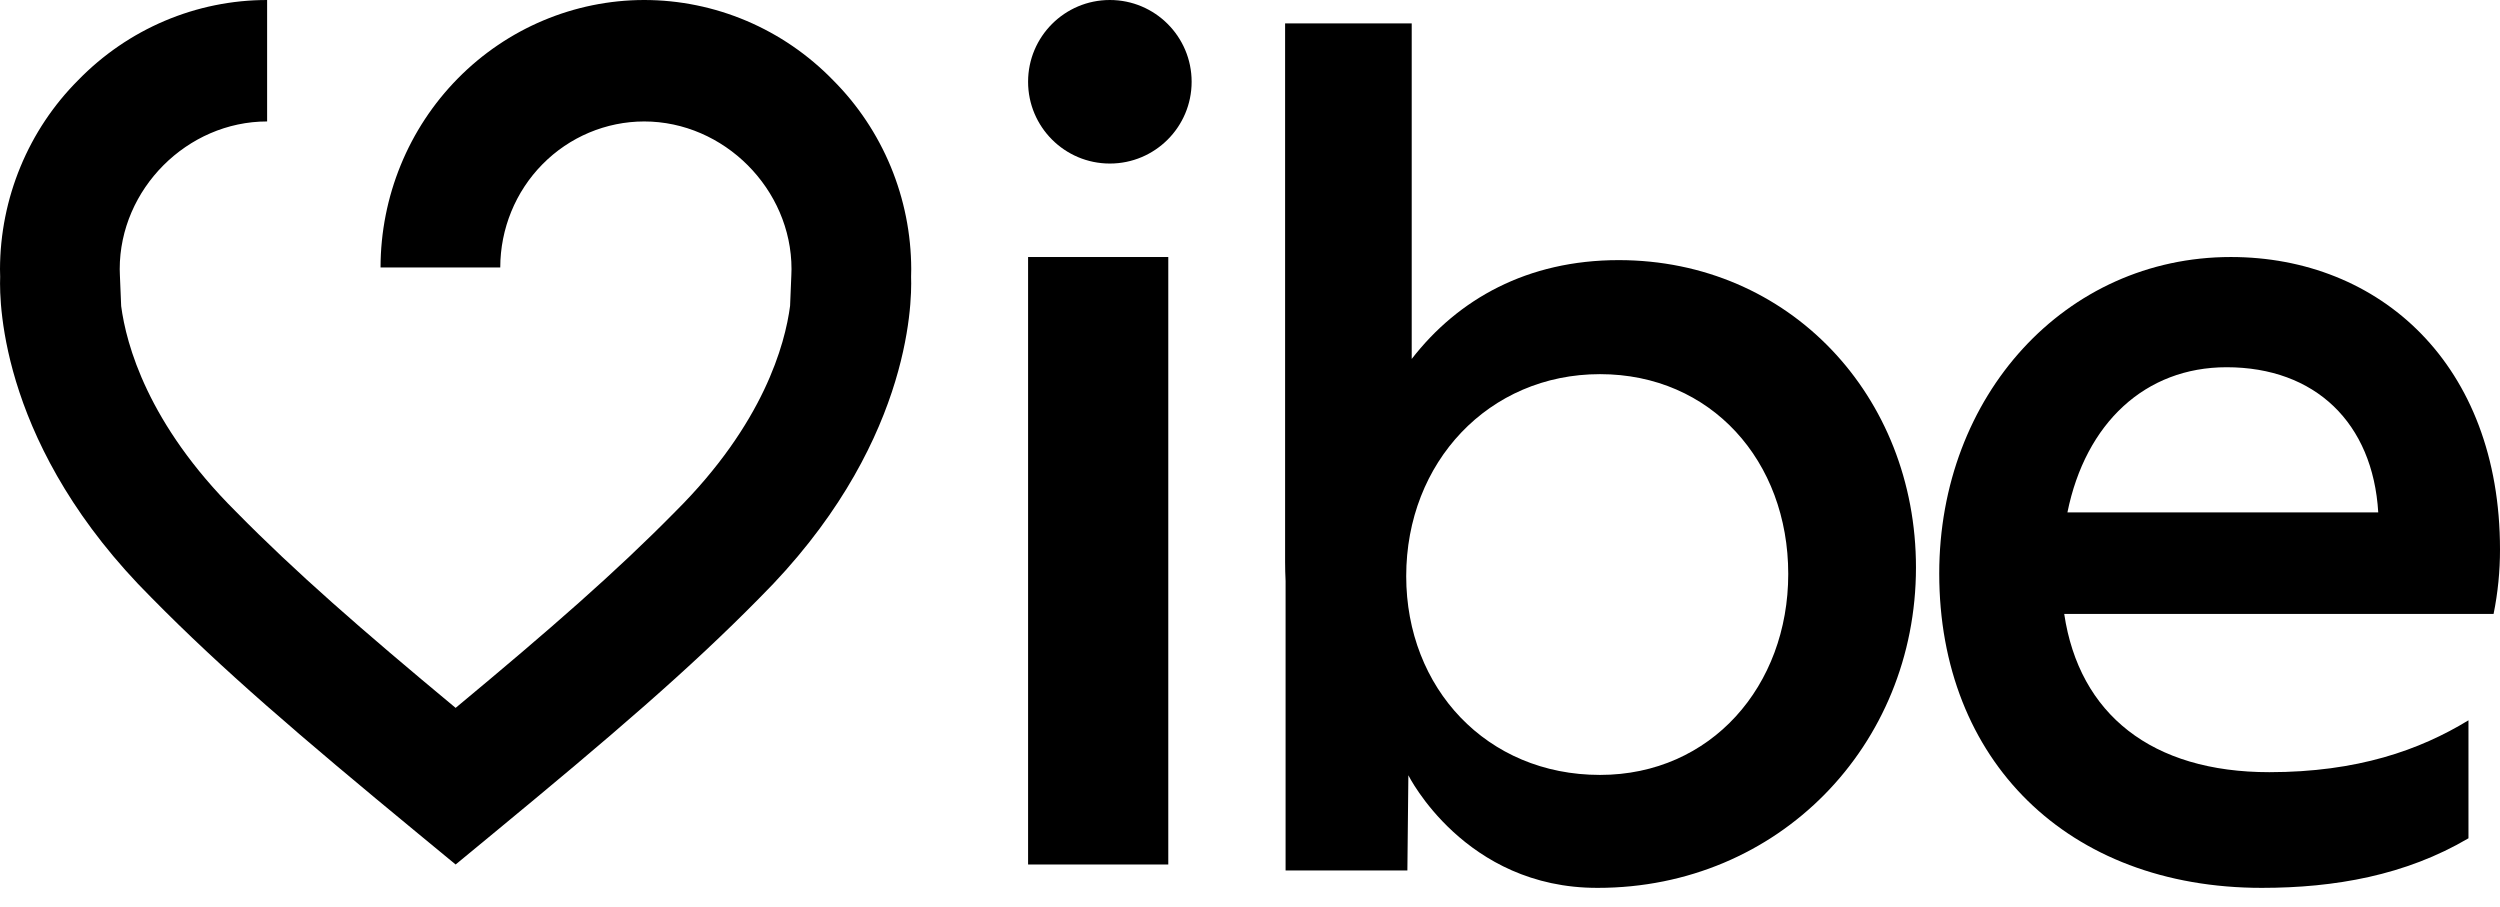
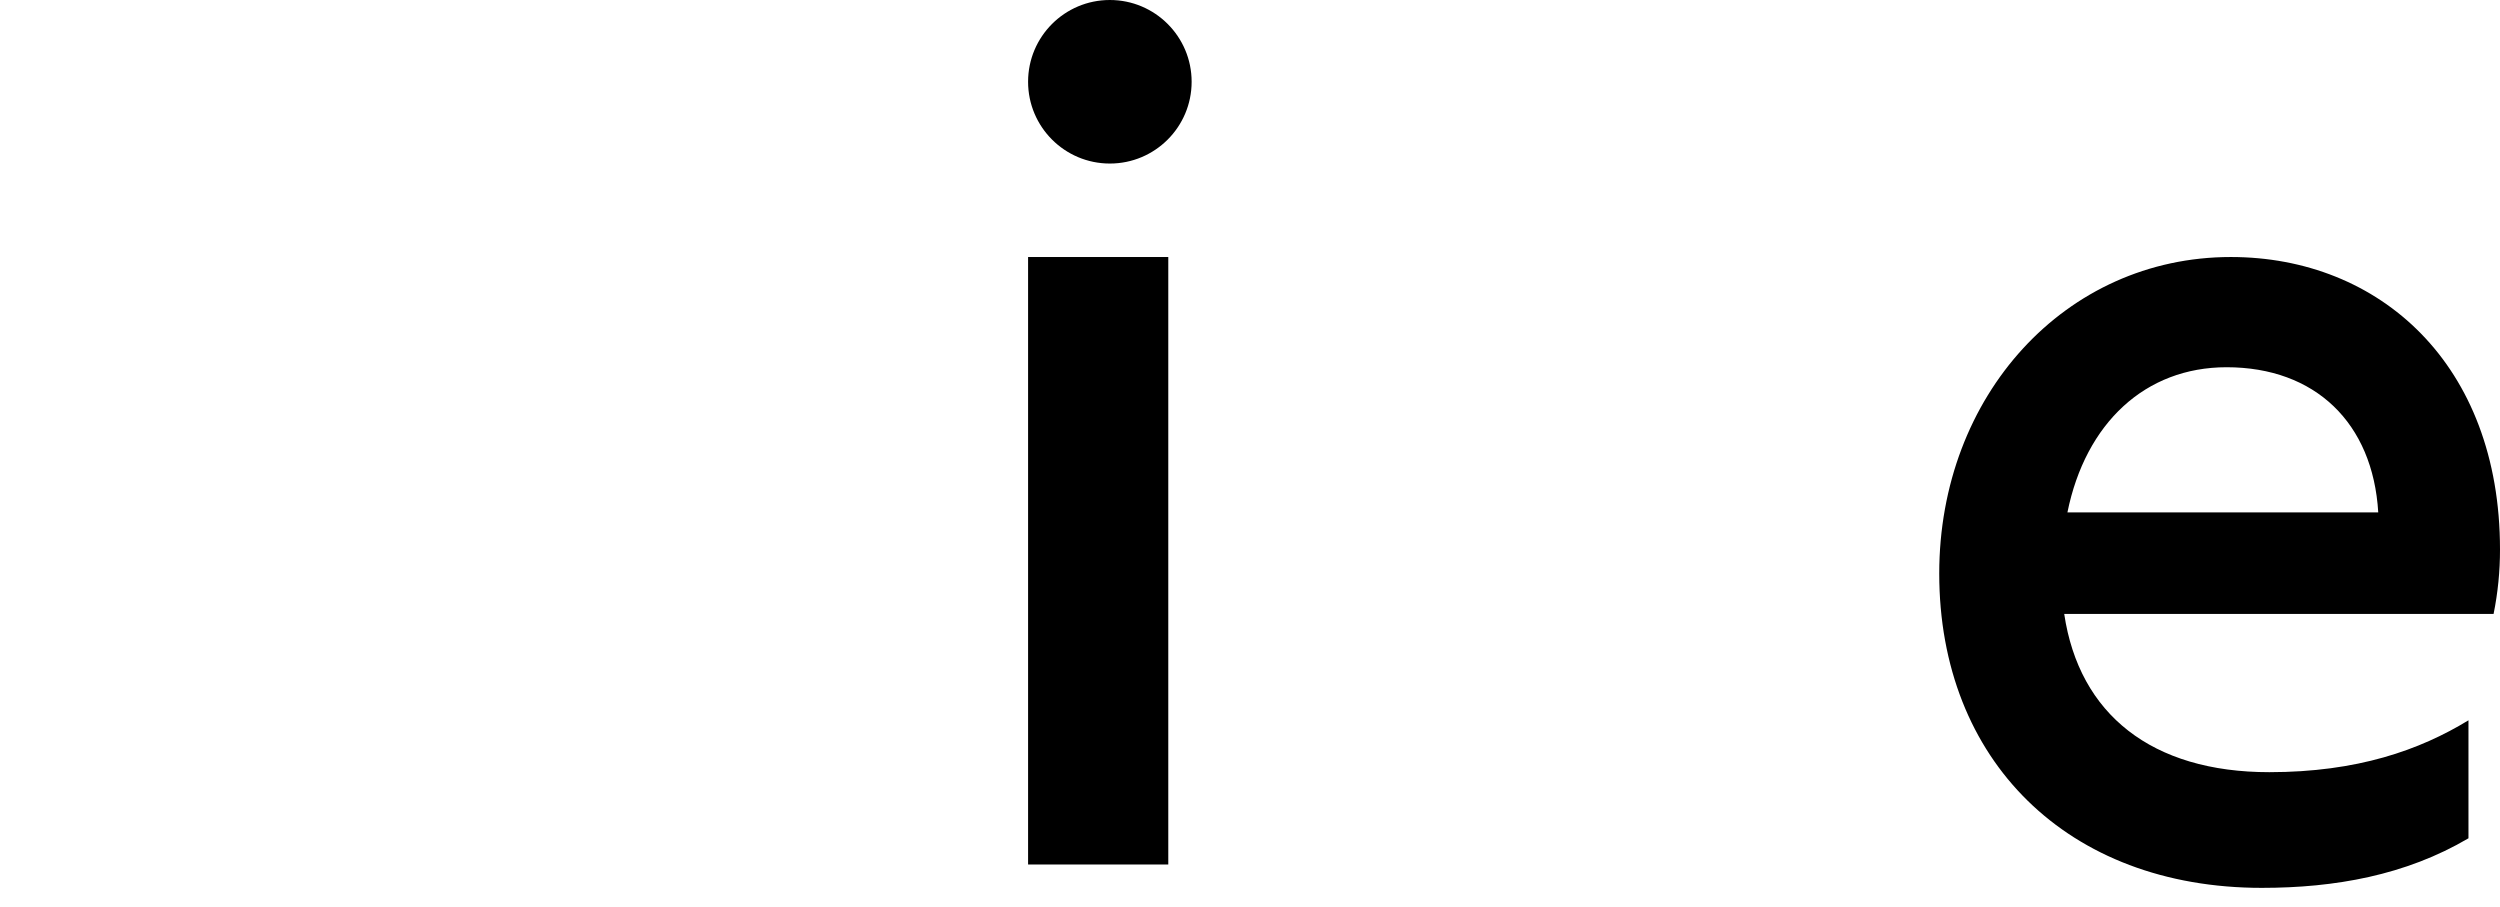
<svg xmlns="http://www.w3.org/2000/svg" width="124" height="45" viewBox="0 0 124 45" fill="none">
  <path d="M50.993 12.748H57.947V42.879H50.993V12.748Z" fill="black" />
-   <path d="M45.197 13.347C45.193 11.603 44.847 9.877 44.182 8.268C43.516 6.66 42.543 5.201 41.319 3.976C40.095 2.717 38.637 1.718 37.029 1.035C35.421 0.353 33.695 0.001 31.952 0L31.95 5.40715e-05L31.948 0C28.482 0.005 25.159 1.405 22.708 3.892C20.257 6.379 18.879 9.751 18.875 13.267H24.813C24.815 11.347 25.567 9.507 26.905 8.149C28.243 6.791 30.058 6.027 31.95 6.024C35.912 6.025 39.259 9.379 39.259 13.347C39.259 13.443 39.255 13.538 39.251 13.633L39.188 15.173C38.939 17.074 37.877 21.015 33.506 25.366L33.484 25.388C30.562 28.358 27.297 31.208 22.599 35.111C17.9 31.208 14.636 28.358 11.714 25.388L11.692 25.366C7.326 21.021 6.261 17.084 6.01 15.181L5.946 13.633C5.942 13.538 5.938 13.443 5.938 13.347C5.938 9.378 9.286 6.024 13.249 6.024V0C11.506 0 9.779 0.352 8.171 1.034C6.562 1.717 5.103 2.717 3.878 3.976C2.654 5.201 1.681 6.66 1.016 8.268C0.35 9.877 0.005 11.603 0 13.347C0 13.476 0.003 13.604 0.008 13.732C-0.044 15.142 0.102 22.263 7.522 29.655C10.997 33.187 14.845 36.486 20.726 41.335L22.599 42.879L24.471 41.335C30.352 36.486 34.2 33.187 37.675 29.655C45.096 22.262 45.241 15.14 45.19 13.731C45.194 13.604 45.197 13.476 45.197 13.347Z" fill="black" />
  <path d="M55.049 8.112C57.289 8.112 59.105 6.296 59.105 4.056C59.105 1.816 57.289 0 55.049 0C52.809 0 50.993 1.816 50.993 4.056C50.993 6.296 52.809 8.112 55.049 8.112Z" fill="black" />
  <path d="M122.436 35.727C120.018 37.202 116.927 38.3 112.557 38.3C106.729 38.3 103.127 35.431 102.385 30.45H123.682C123.895 29.399 124.001 28.329 124 27.256C124 18.053 118.014 12.748 110.65 12.748C102.438 12.748 96.186 19.623 96.186 28.447C96.186 37.704 102.544 44.038 112.186 44.038C115.802 44.038 119.316 43.417 122.436 41.579V35.727ZM110.438 18.215C114.835 18.215 117.696 20.976 117.961 25.416H102.544C103.445 20.976 106.411 18.215 110.438 18.215Z" fill="black" />
-   <path d="M80.287 12.902C75.755 12.902 72.315 14.841 70.021 17.804V1.159H63.741V27.877C63.741 28.193 63.75 28.506 63.765 28.816V43.176H69.806L69.855 38.453C69.855 38.453 72.642 44.059 79.25 44.038C88.206 44.038 95.032 36.981 95.032 28.147C95.032 19.636 88.752 12.902 80.287 12.902ZM79.359 38.436C73.734 38.436 69.748 34.126 69.748 28.578C69.748 22.922 73.844 18.558 79.359 18.558C84.874 18.558 88.697 22.868 88.697 28.47C88.697 34.018 84.874 38.436 79.359 38.436Z" fill="black" />
</svg>